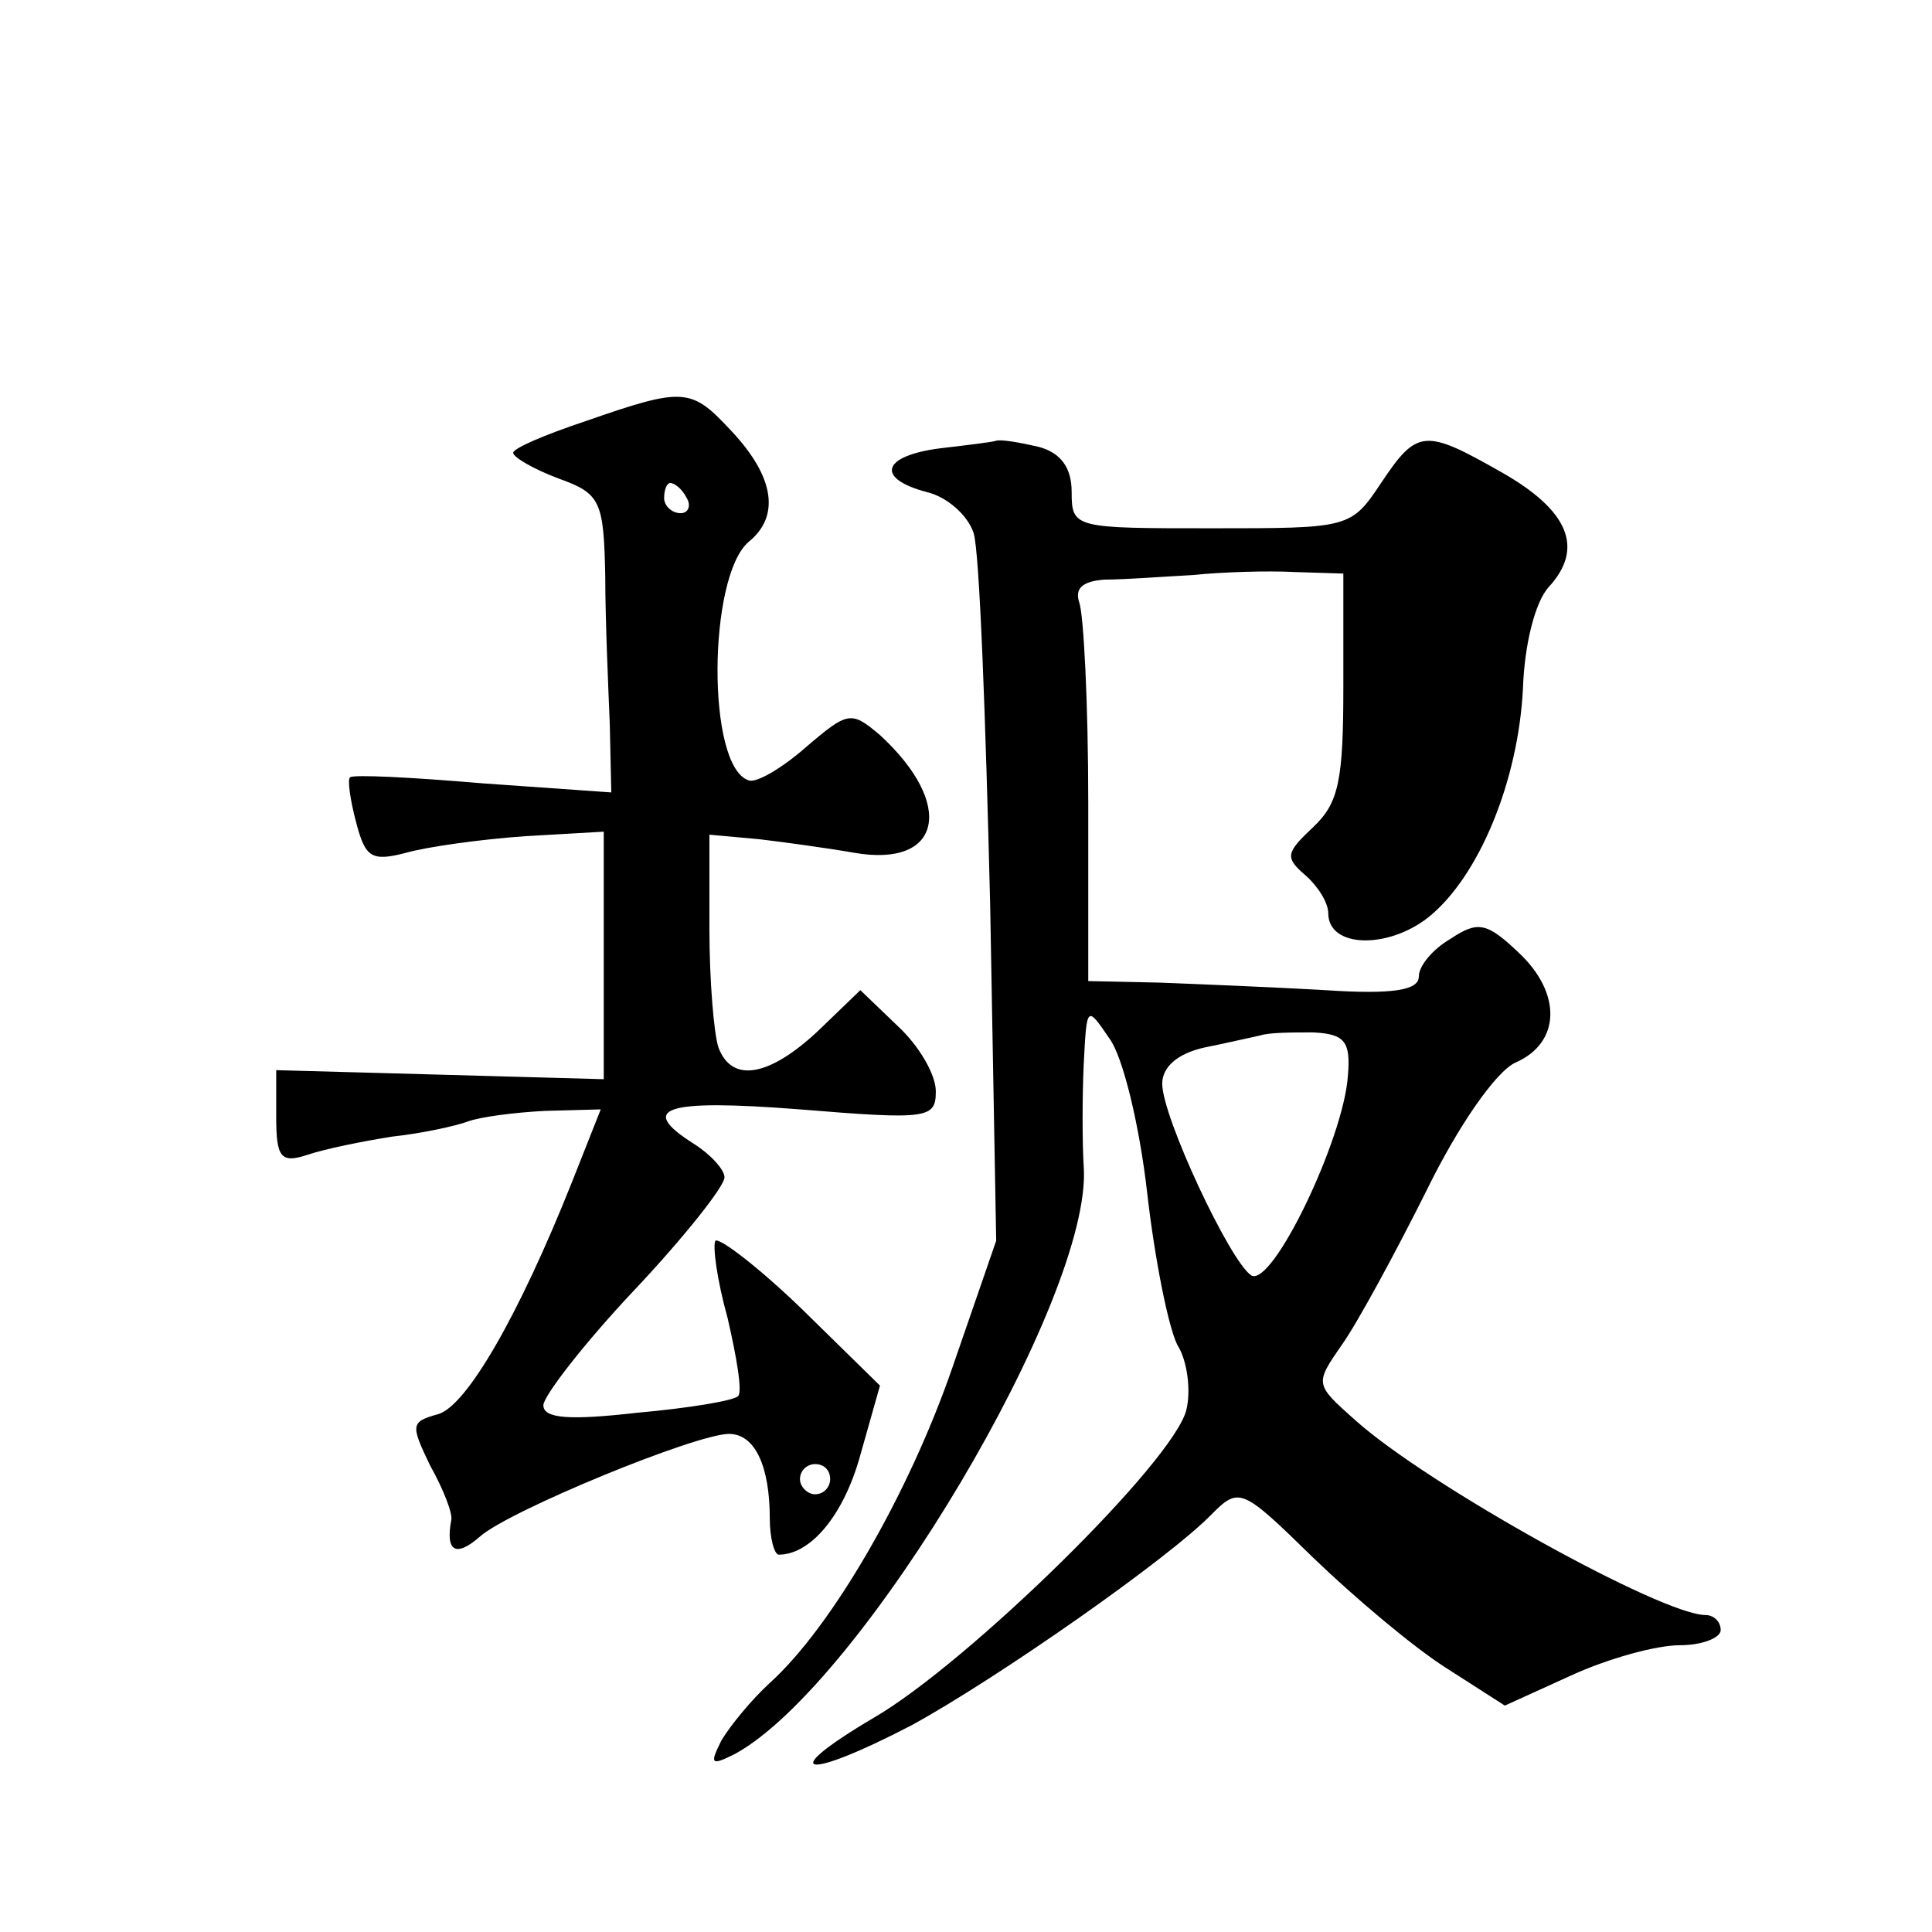
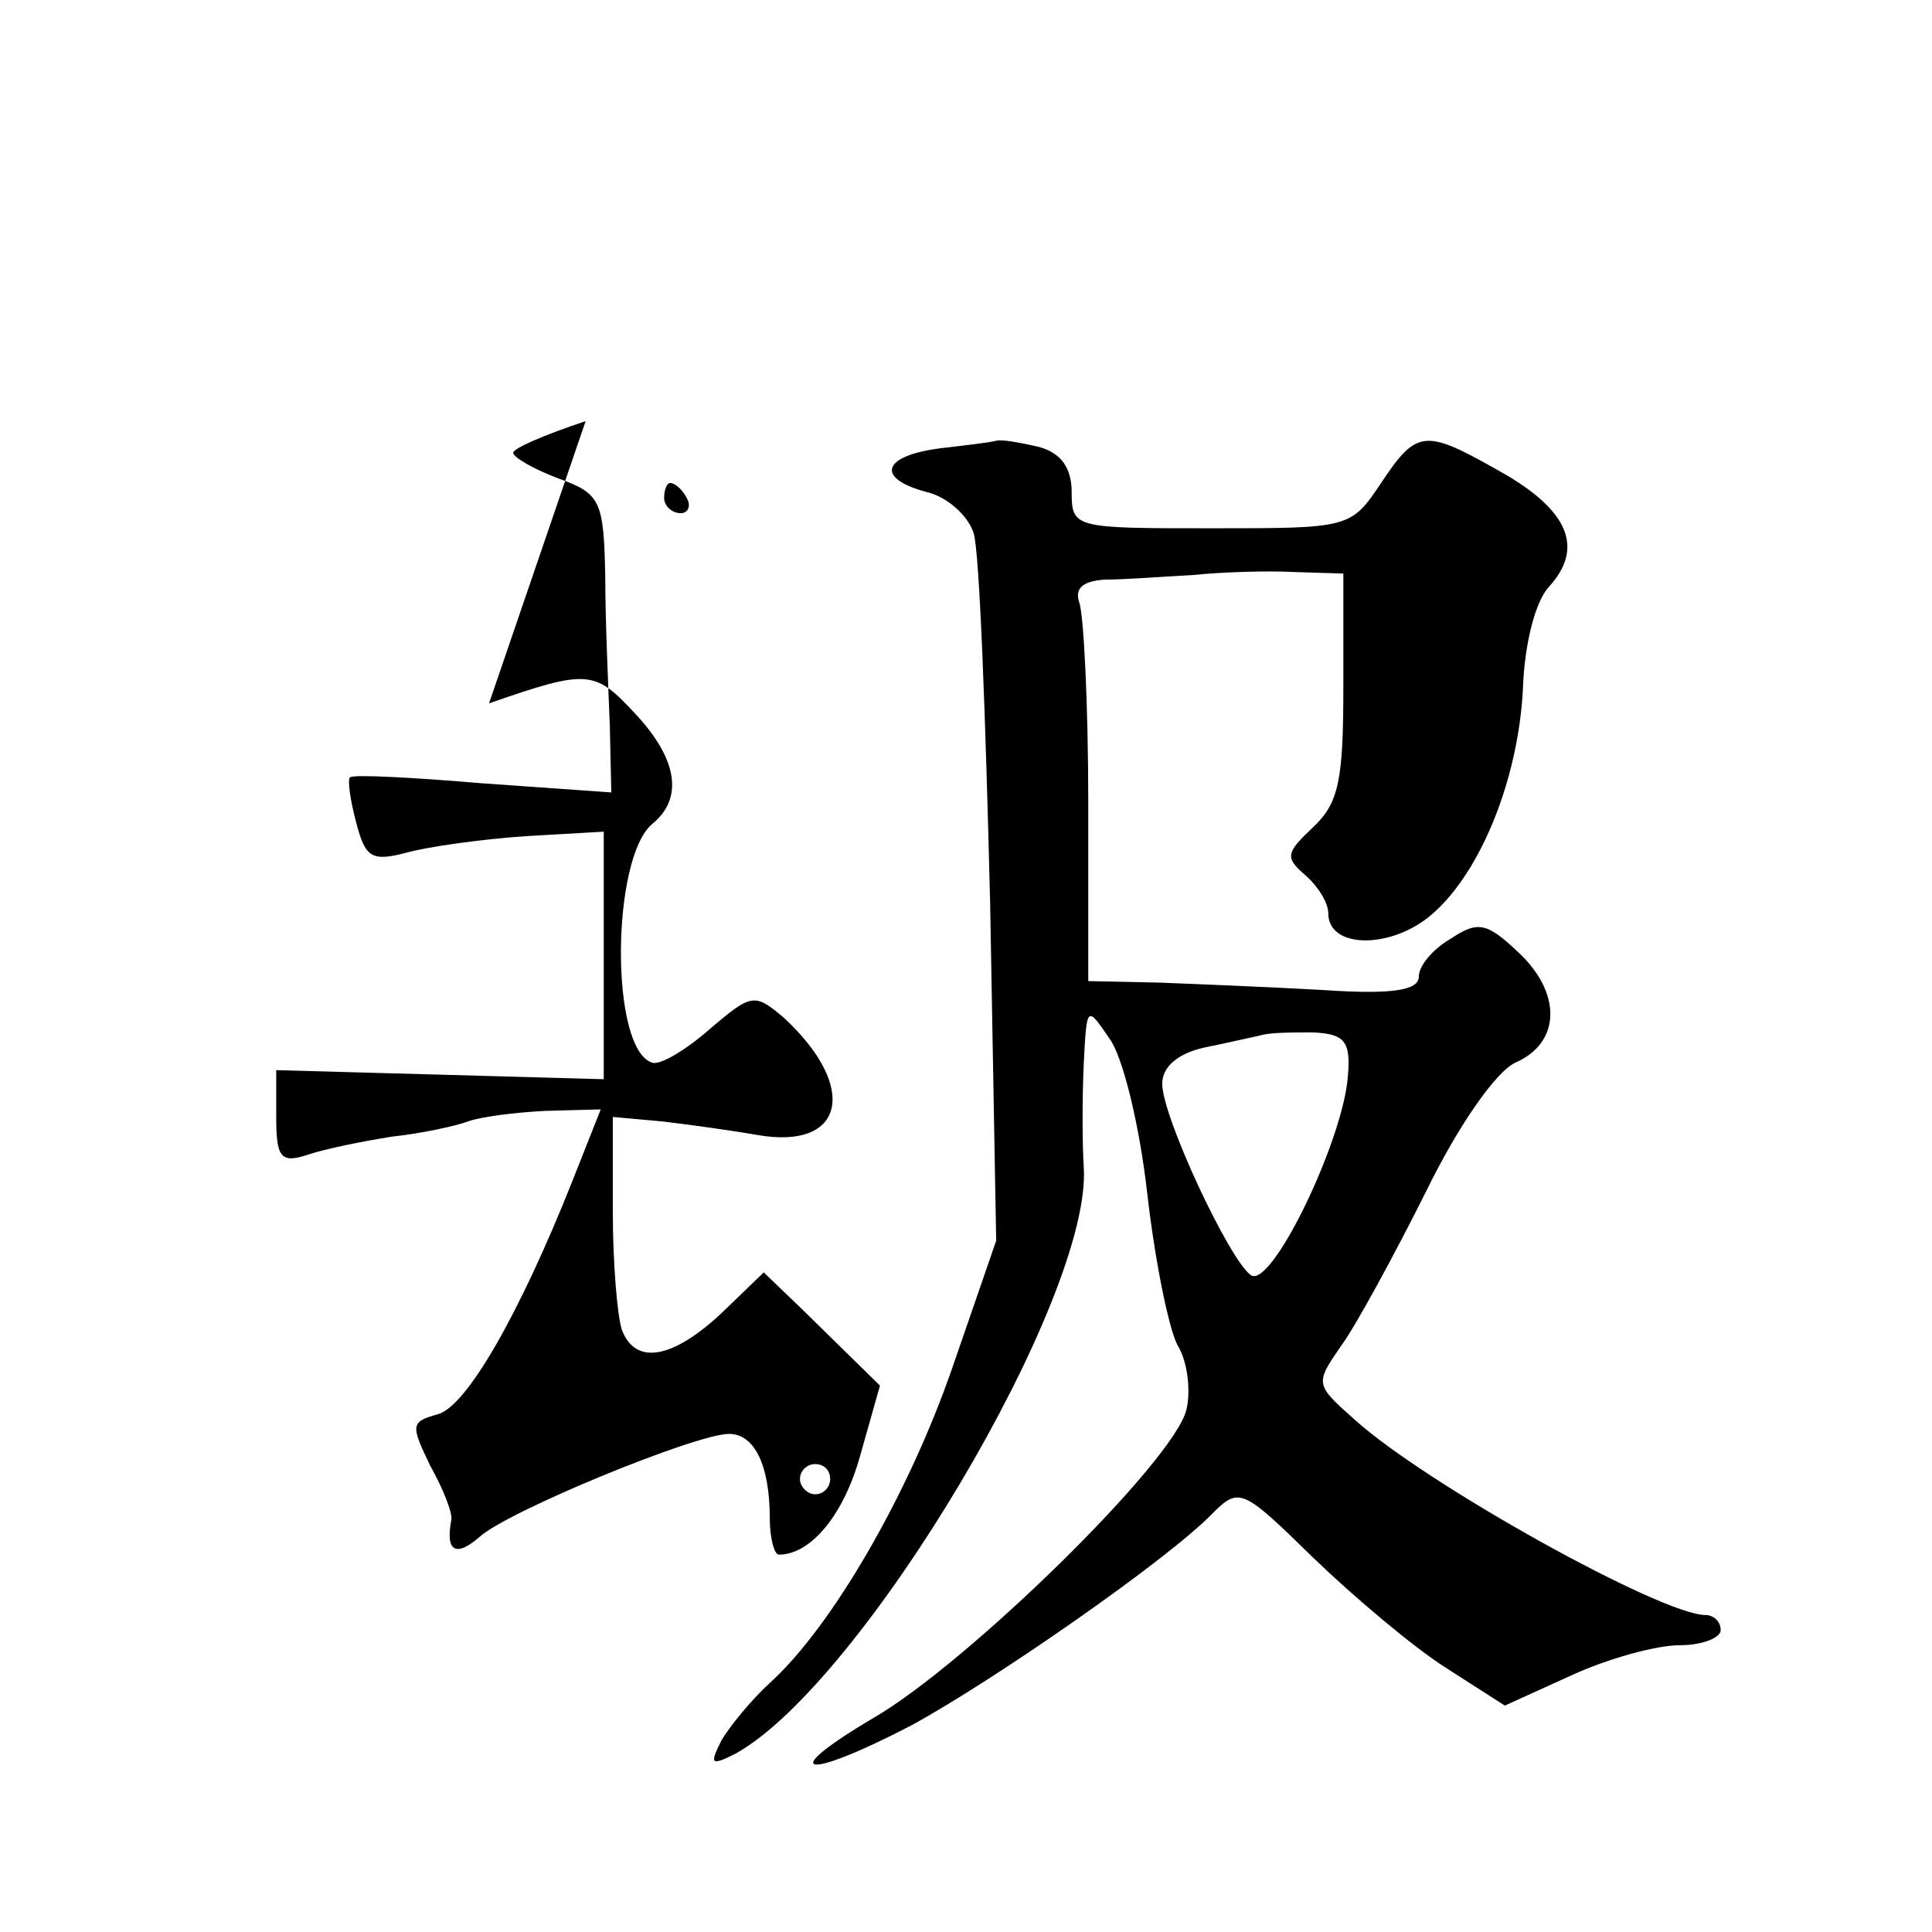
<svg xmlns="http://www.w3.org/2000/svg" version="1.0" width="128pt" height="128pt" viewBox="0 0 128 128" preserveAspectRatio="xMidYMid meet">
  <g transform="translate(0,128) scale(0.1,-0.1)" fill="#0" stroke="none">
-     <path d="M388 1001 c-27 -9 -48 -18 -48 -21 0 -3 14 -11 30 -17 28 -10 30 -15 31 -65 0 -29 2 -73 3 -98 l1 -45 -85 6 c-47 4 -86 6 -88 4 -2 -1 0 -15 4 -30 6 -23 10 -26 33 -20 14 4 50 9 79 11 l52 3 0 -82 0 -82 -108 3 -109 3 0 -31 c0 -27 3 -31 21 -25 12 4 37 9 56 12 19 2 42 7 50 10 8 3 31 6 51 7 l37 1 -19 -48 c-35 -88 -70 -149 -89 -154 -18 -5 -18 -7 -5 -34 9 -16 15 -32 14 -36 -4 -21 3 -25 19 -11 19 17 143 68 165 68 17 0 27 -21 27 -56 0 -13 3 -24 6 -24 21 0 43 26 54 66 l13 46 -52 51 c-28 27 -54 47 -57 45 -2 -3 1 -26 8 -51 6 -26 10 -49 7 -52 -3 -3 -33 -8 -67 -11 -44 -5 -62 -4 -62 5 0 6 27 41 60 76 33 35 60 69 60 75 0 5 -9 15 -20 22 -38 24 -20 30 70 23 85 -7 90 -6 90 12 0 11 -11 30 -25 43 l-25 24 -28 -27 c-32 -30 -57 -35 -66 -11 -3 9 -6 44 -6 79 l0 62 33 -3 c17 -2 46 -6 63 -9 58 -10 67 32 17 78 -19 16 -21 16 -49 -8 -16 -14 -33 -24 -38 -22 -28 9 -27 135 0 158 21 17 17 43 -11 73 -27 29 -31 30 -97 7z m67 -51 c3 -5 1 -10 -4 -10 -6 0 -11 5 -11 10 0 6 2 10 4 10 3 0 8 -4 11 -10z m95 -650 c0 -5 -4 -10 -10 -10 -5 0 -10 5 -10 10 0 6 5 10 10 10 6 0 10 -4 10 -10z M623 983 c-39 -5 -43 -20 -9 -29 13 -3 27 -15 31 -27 4 -12 8 -123 11 -246 l4 -223 -29 -84 c-29 -84 -80 -172 -121 -209 -12 -11 -26 -28 -32 -38 -8 -16 -7 -17 9 -9 84 46 237 303 231 389 -1 16 -1 46 0 68 2 39 2 39 17 17 9 -12 20 -58 25 -102 5 -44 14 -89 20 -101 7 -11 9 -31 6 -43 -8 -34 -145 -168 -207 -204 -66 -39 -46 -42 25 -5 55 30 170 110 199 140 18 18 20 17 67 -29 27 -26 66 -59 88 -73 l39 -25 44 20 c24 11 56 20 72 20 15 0 27 5 27 10 0 6 -5 10 -10 10 -29 0 -184 86 -232 129 -27 24 -27 24 -9 50 10 14 35 60 56 102 21 43 46 79 59 85 30 13 31 46 2 73 -21 20 -27 21 -45 9 -12 -7 -21 -18 -21 -25 0 -9 -17 -12 -62 -9 -35 2 -84 4 -110 5 l-47 1 0 118 c0 65 -3 125 -6 133 -3 9 2 14 17 15 13 0 39 2 58 3 19 2 50 3 68 2 l32 -1 0 -75 c0 -62 -3 -77 -20 -93 -18 -17 -19 -20 -5 -32 8 -7 15 -18 15 -25 0 -23 39 -24 66 -3 34 27 60 91 63 152 1 29 8 57 17 67 24 26 13 51 -31 76 -51 29 -56 29 -80 -7 -20 -30 -21 -30 -112 -30 -91 0 -93 0 -93 24 0 16 -7 26 -22 30 -13 3 -25 5 -28 4 -3 -1 -20 -3 -37 -5z m270 -416 c-3 -42 -50 -140 -64 -132 -14 9 -59 105 -59 127 0 11 10 20 28 24 15 3 32 7 37 8 6 2 21 2 35 2 21 -1 25 -6 23 -29z" />
+     <path d="M388 1001 c-27 -9 -48 -18 -48 -21 0 -3 14 -11 30 -17 28 -10 30 -15 31 -65 0 -29 2 -73 3 -98 l1 -45 -85 6 c-47 4 -86 6 -88 4 -2 -1 0 -15 4 -30 6 -23 10 -26 33 -20 14 4 50 9 79 11 l52 3 0 -82 0 -82 -108 3 -109 3 0 -31 c0 -27 3 -31 21 -25 12 4 37 9 56 12 19 2 42 7 50 10 8 3 31 6 51 7 l37 1 -19 -48 c-35 -88 -70 -149 -89 -154 -18 -5 -18 -7 -5 -34 9 -16 15 -32 14 -36 -4 -21 3 -25 19 -11 19 17 143 68 165 68 17 0 27 -21 27 -56 0 -13 3 -24 6 -24 21 0 43 26 54 66 l13 46 -52 51 l-25 24 -28 -27 c-32 -30 -57 -35 -66 -11 -3 9 -6 44 -6 79 l0 62 33 -3 c17 -2 46 -6 63 -9 58 -10 67 32 17 78 -19 16 -21 16 -49 -8 -16 -14 -33 -24 -38 -22 -28 9 -27 135 0 158 21 17 17 43 -11 73 -27 29 -31 30 -97 7z m67 -51 c3 -5 1 -10 -4 -10 -6 0 -11 5 -11 10 0 6 2 10 4 10 3 0 8 -4 11 -10z m95 -650 c0 -5 -4 -10 -10 -10 -5 0 -10 5 -10 10 0 6 5 10 10 10 6 0 10 -4 10 -10z M623 983 c-39 -5 -43 -20 -9 -29 13 -3 27 -15 31 -27 4 -12 8 -123 11 -246 l4 -223 -29 -84 c-29 -84 -80 -172 -121 -209 -12 -11 -26 -28 -32 -38 -8 -16 -7 -17 9 -9 84 46 237 303 231 389 -1 16 -1 46 0 68 2 39 2 39 17 17 9 -12 20 -58 25 -102 5 -44 14 -89 20 -101 7 -11 9 -31 6 -43 -8 -34 -145 -168 -207 -204 -66 -39 -46 -42 25 -5 55 30 170 110 199 140 18 18 20 17 67 -29 27 -26 66 -59 88 -73 l39 -25 44 20 c24 11 56 20 72 20 15 0 27 5 27 10 0 6 -5 10 -10 10 -29 0 -184 86 -232 129 -27 24 -27 24 -9 50 10 14 35 60 56 102 21 43 46 79 59 85 30 13 31 46 2 73 -21 20 -27 21 -45 9 -12 -7 -21 -18 -21 -25 0 -9 -17 -12 -62 -9 -35 2 -84 4 -110 5 l-47 1 0 118 c0 65 -3 125 -6 133 -3 9 2 14 17 15 13 0 39 2 58 3 19 2 50 3 68 2 l32 -1 0 -75 c0 -62 -3 -77 -20 -93 -18 -17 -19 -20 -5 -32 8 -7 15 -18 15 -25 0 -23 39 -24 66 -3 34 27 60 91 63 152 1 29 8 57 17 67 24 26 13 51 -31 76 -51 29 -56 29 -80 -7 -20 -30 -21 -30 -112 -30 -91 0 -93 0 -93 24 0 16 -7 26 -22 30 -13 3 -25 5 -28 4 -3 -1 -20 -3 -37 -5z m270 -416 c-3 -42 -50 -140 -64 -132 -14 9 -59 105 -59 127 0 11 10 20 28 24 15 3 32 7 37 8 6 2 21 2 35 2 21 -1 25 -6 23 -29z" />
  </g>
</svg>